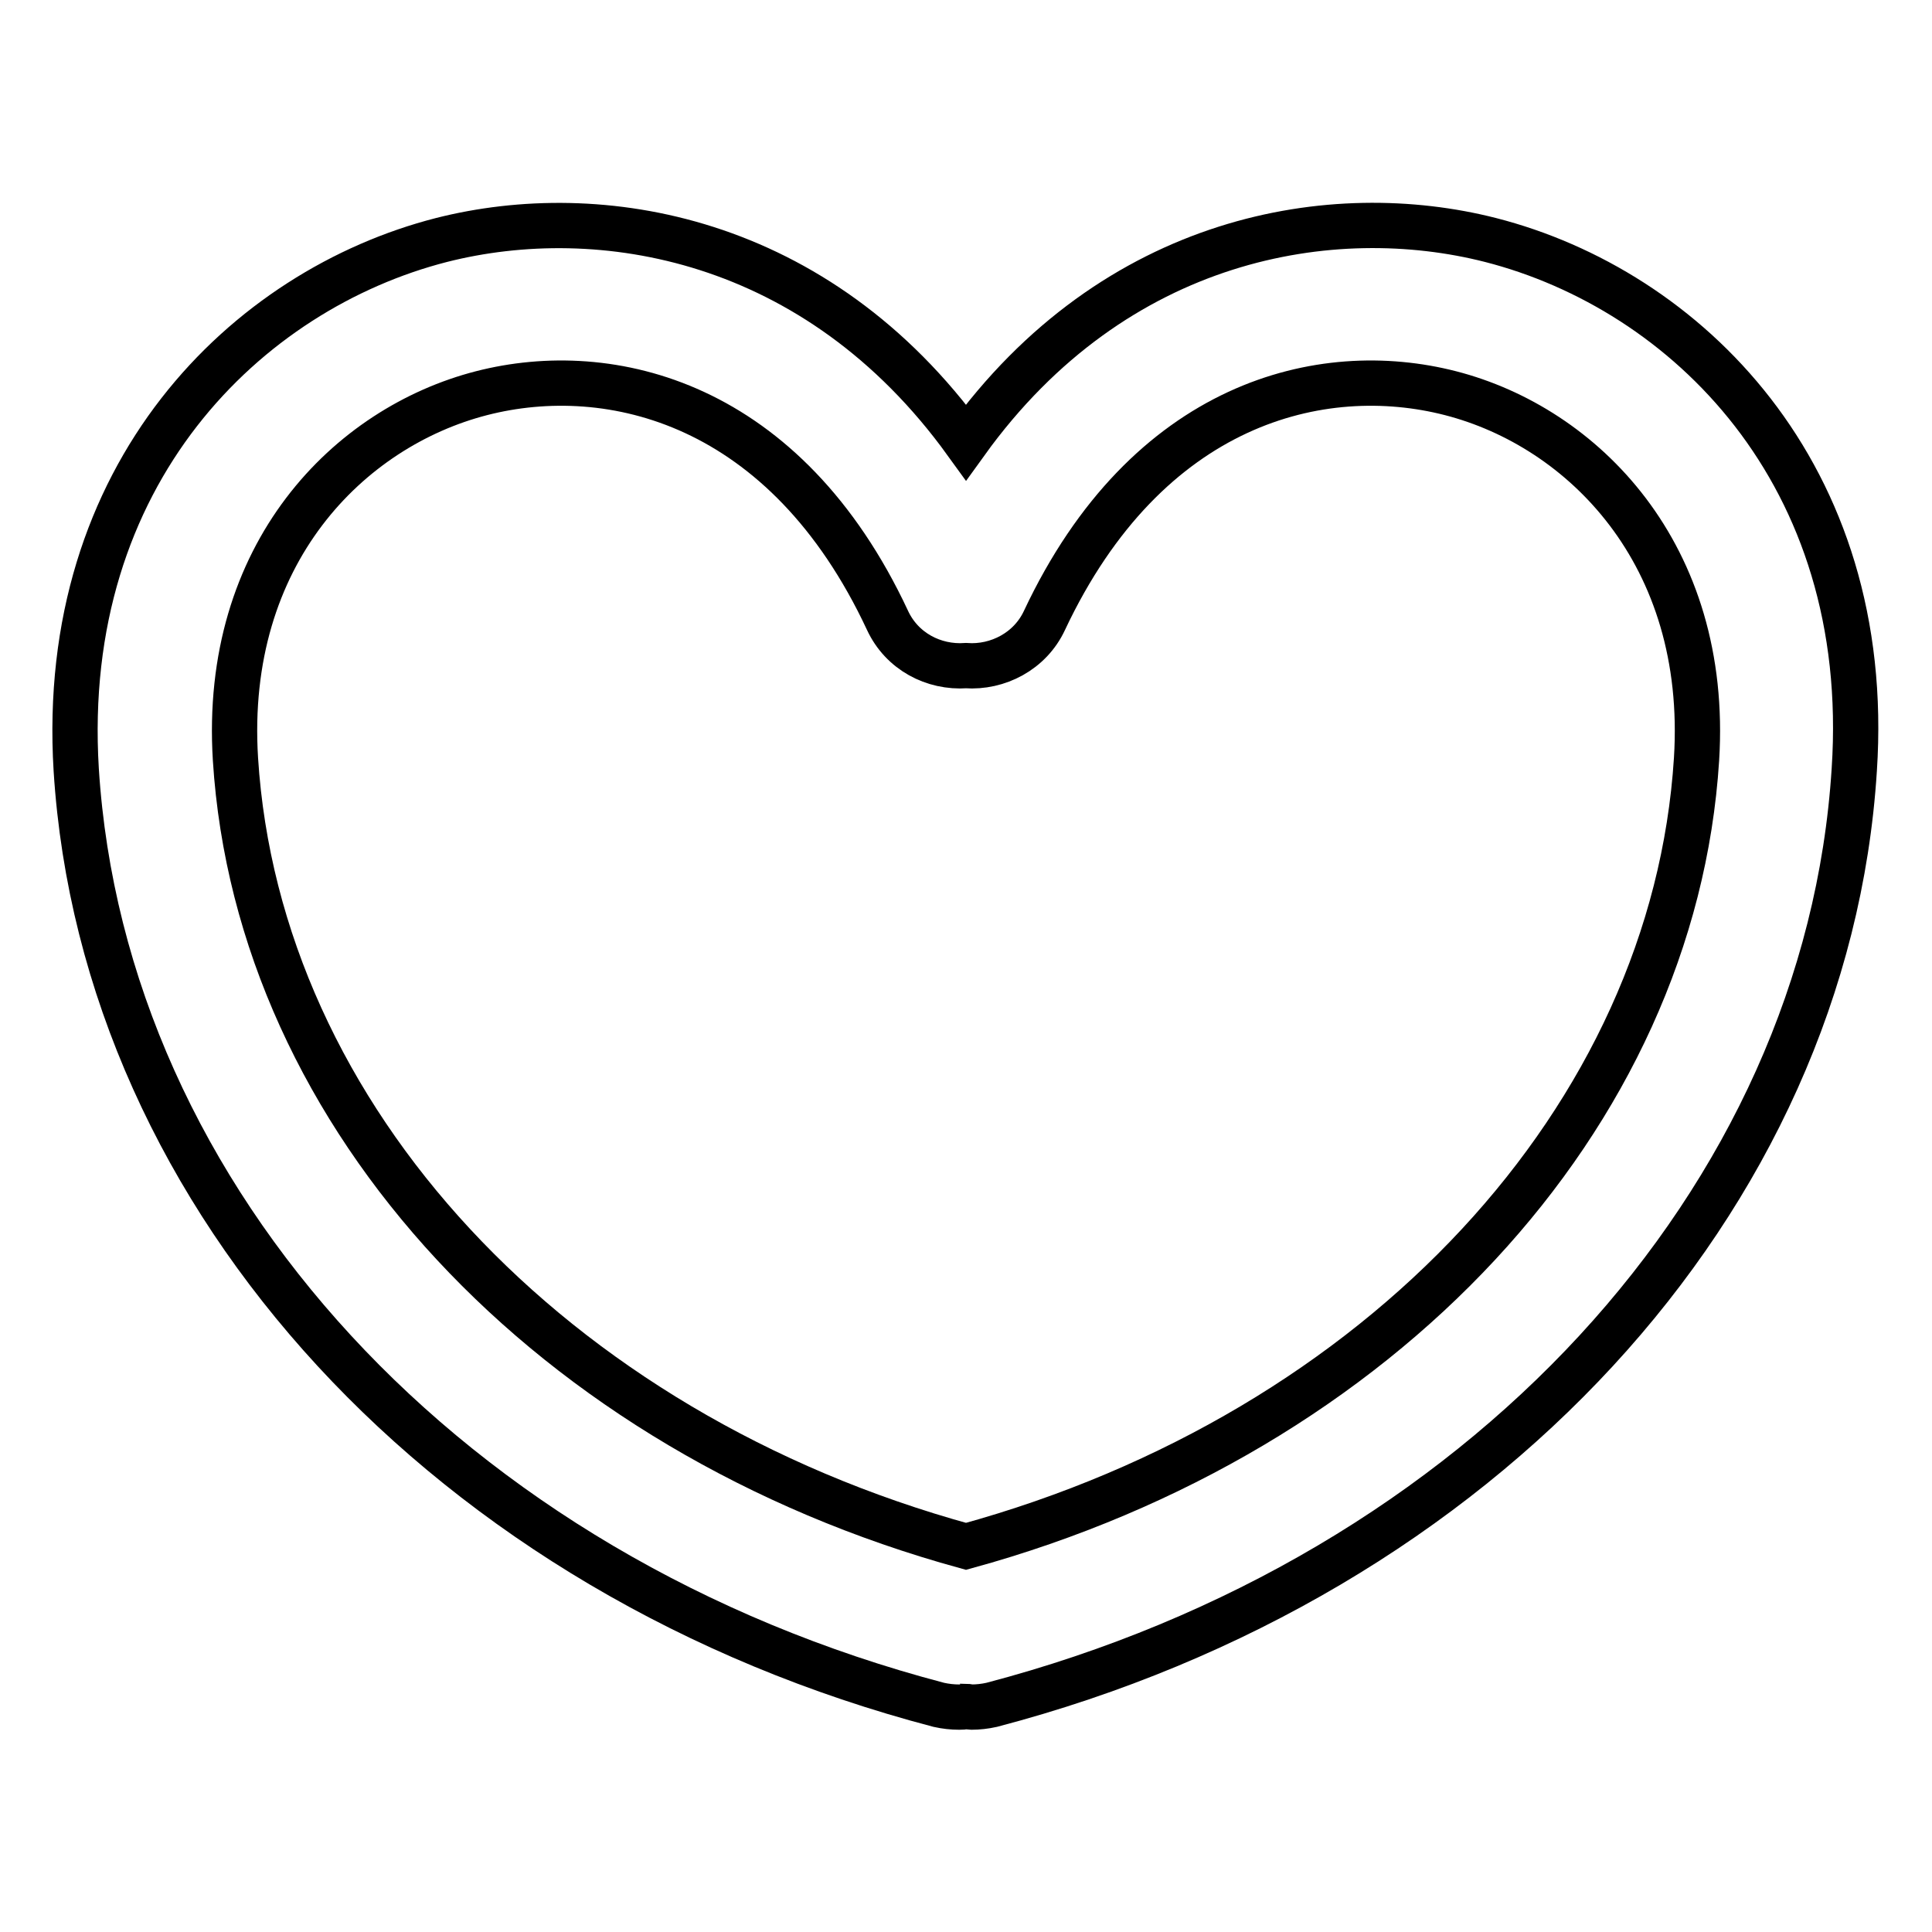
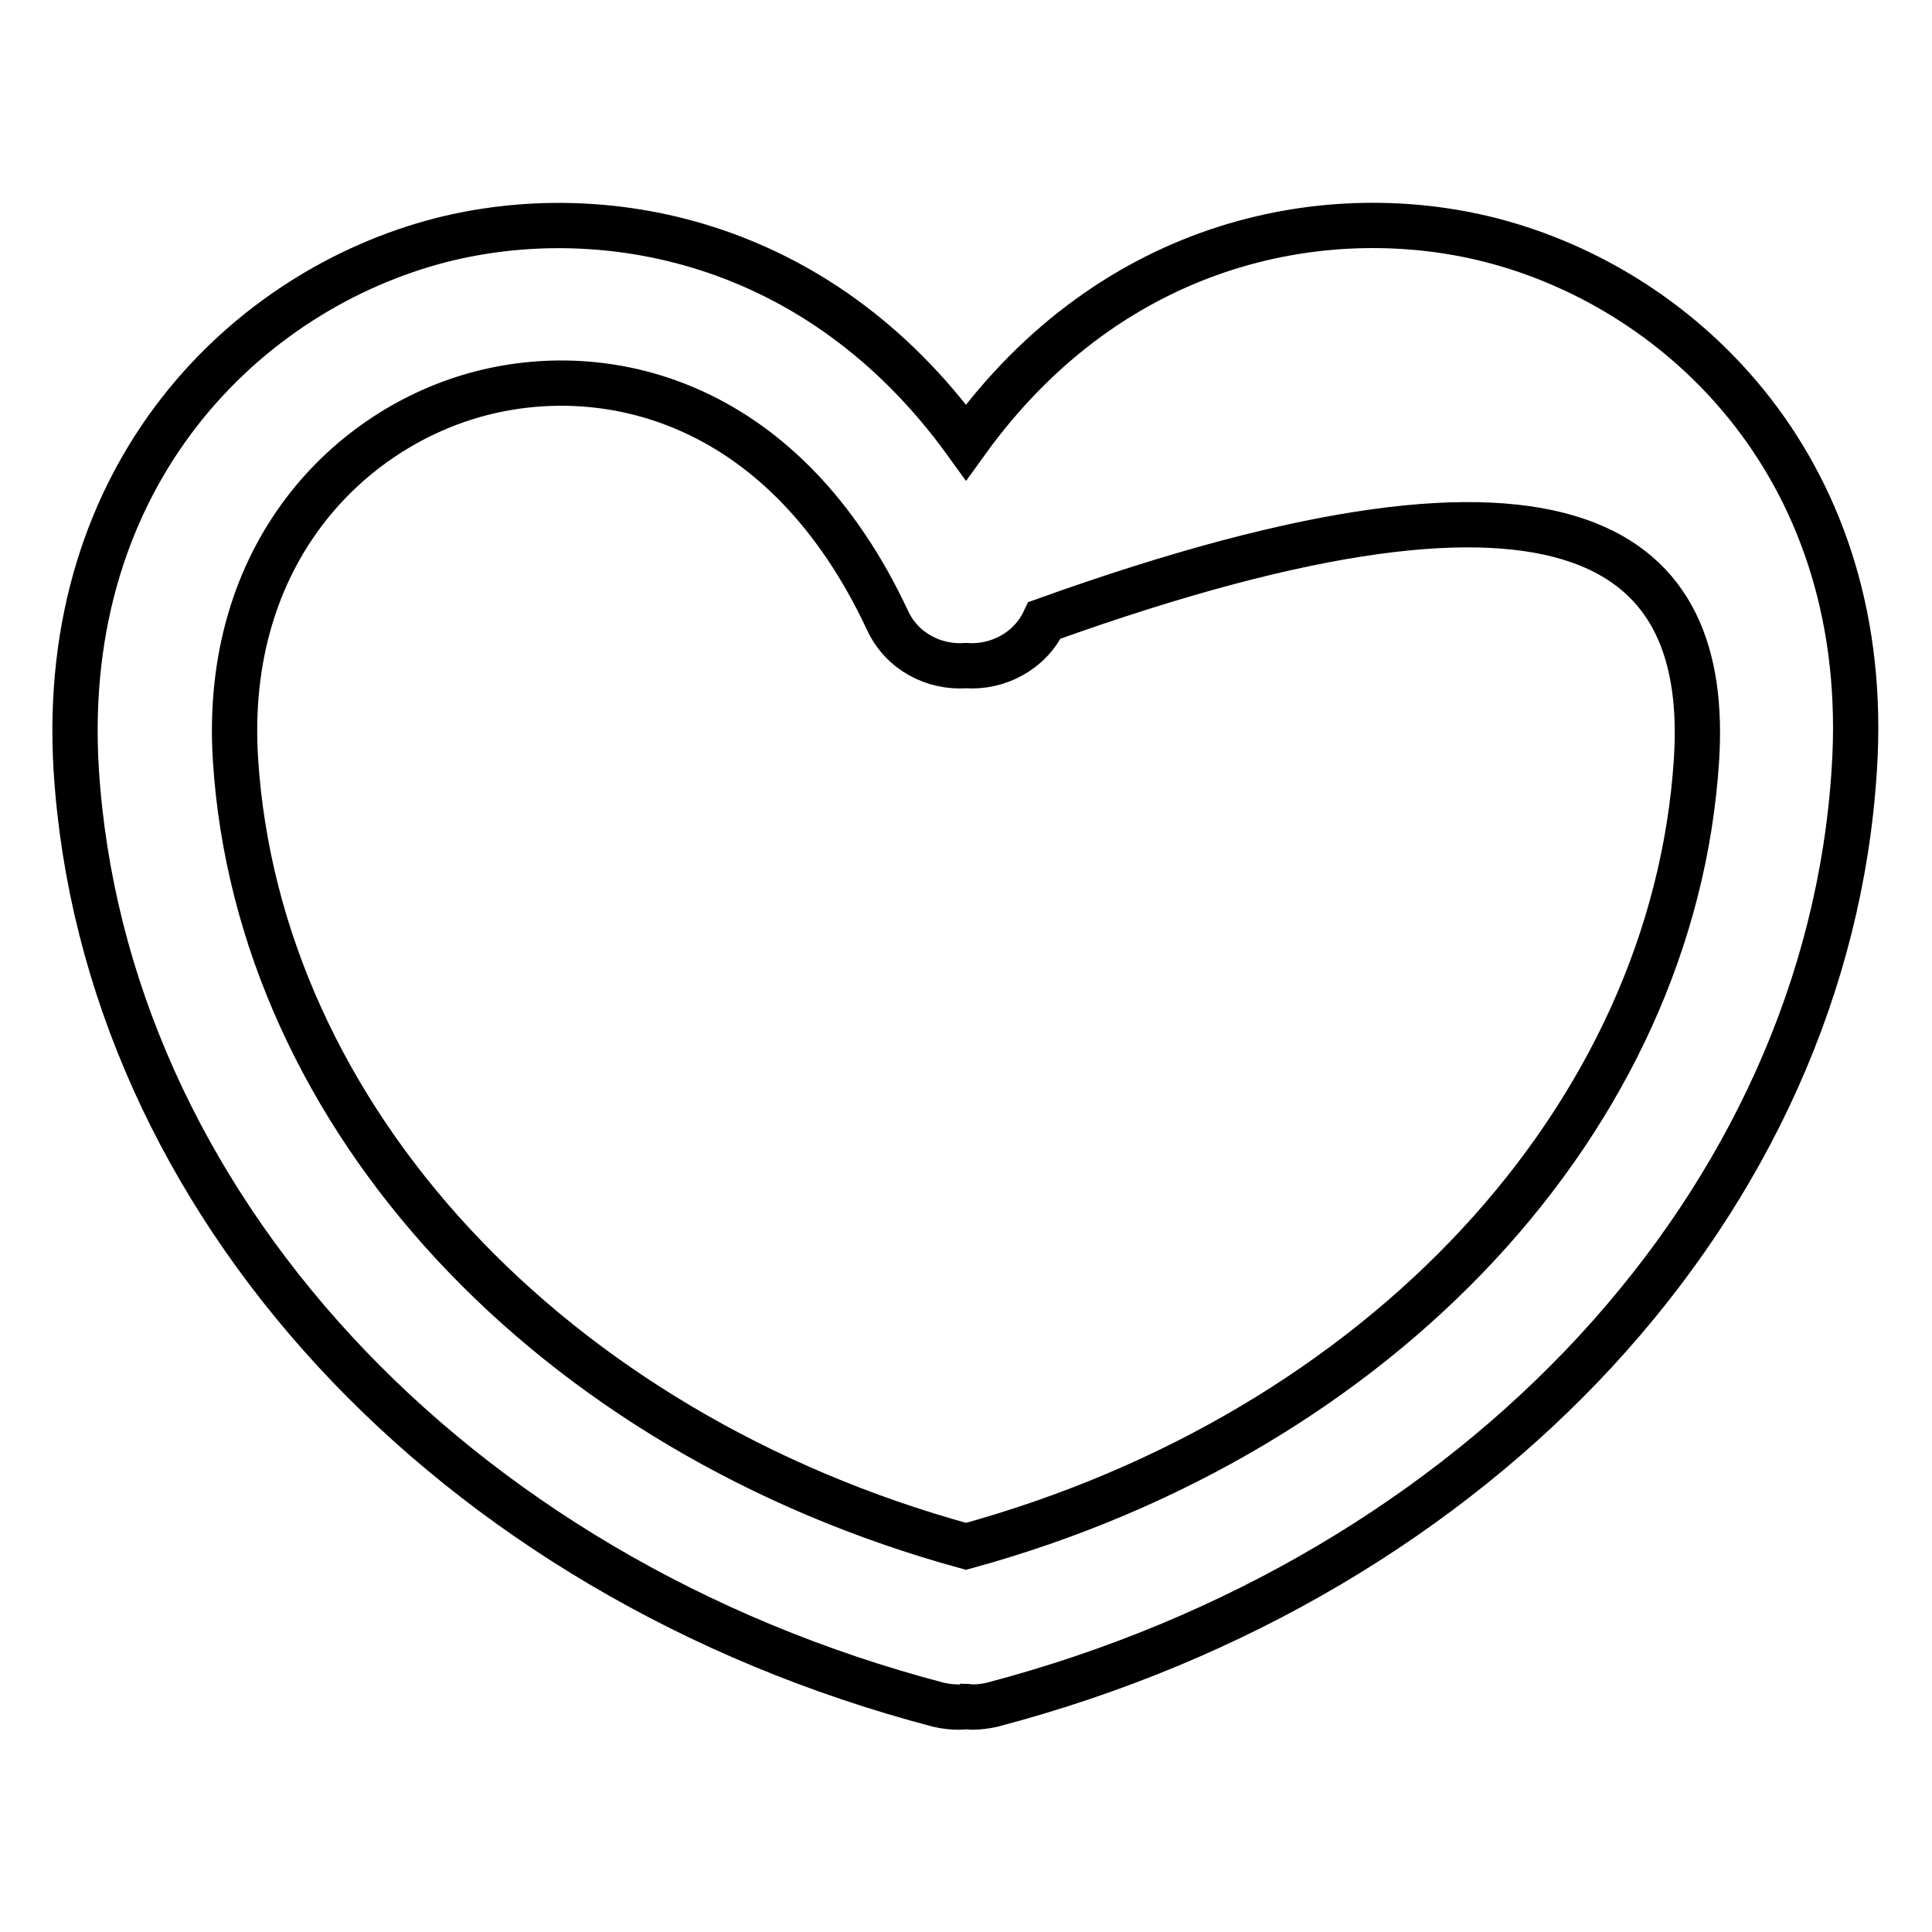
<svg xmlns="http://www.w3.org/2000/svg" version="1.1" x="0px" y="0px" viewBox="0 0 256 256" enable-background="new 0 0 256 256" xml:space="preserve">
  <g>
-     <path stroke-width="6" fill-opacity="0" stroke="#000000" d="M197.5,31.8c-20.8-5.3-49.7-0.7-69.5,26.8c-19.8-27.4-48.6-32.1-69.5-26.8c-25.8,6.6-50.8,30.9-48.4,70.2 c3.6,57.1,49.5,106.9,114.3,123.9c0.9,0.2,1.8,0.3,2.7,0.3c0.3,0,0.6,0,0.8-0.1c0.3,0,0.6,0.1,0.8,0.1c0.9,0,1.8-0.1,2.7-0.3 c64.8-17,110.7-66.8,114.3-123.9C248.3,62.7,223.3,38.4,197.5,31.8z M224.8,100.6c-3,47.5-41.8,89.2-96.8,104.3 c-55-15.1-93.8-56.8-96.8-104.3c-1.7-27.3,15.1-44,32.6-48.5c17.1-4.4,40.3,1.2,53.8,30.1c1.9,4.1,6.1,6.3,10.4,6 c4.2,0.3,8.5-1.9,10.4-6c13.6-28.9,36.7-34.5,53.8-30.1C209.7,56.6,226.5,73.4,224.8,100.6z" />
+     <path stroke-width="6" fill-opacity="0" stroke="#000000" d="M197.5,31.8c-20.8-5.3-49.7-0.7-69.5,26.8c-19.8-27.4-48.6-32.1-69.5-26.8c-25.8,6.6-50.8,30.9-48.4,70.2 c3.6,57.1,49.5,106.9,114.3,123.9c0.9,0.2,1.8,0.3,2.7,0.3c0.3,0,0.6,0,0.8-0.1c0.3,0,0.6,0.1,0.8,0.1c0.9,0,1.8-0.1,2.7-0.3 c64.8-17,110.7-66.8,114.3-123.9C248.3,62.7,223.3,38.4,197.5,31.8z M224.8,100.6c-3,47.5-41.8,89.2-96.8,104.3 c-55-15.1-93.8-56.8-96.8-104.3c-1.7-27.3,15.1-44,32.6-48.5c17.1-4.4,40.3,1.2,53.8,30.1c1.9,4.1,6.1,6.3,10.4,6 c4.2,0.3,8.5-1.9,10.4-6C209.7,56.6,226.5,73.4,224.8,100.6z" />
  </g>
</svg>